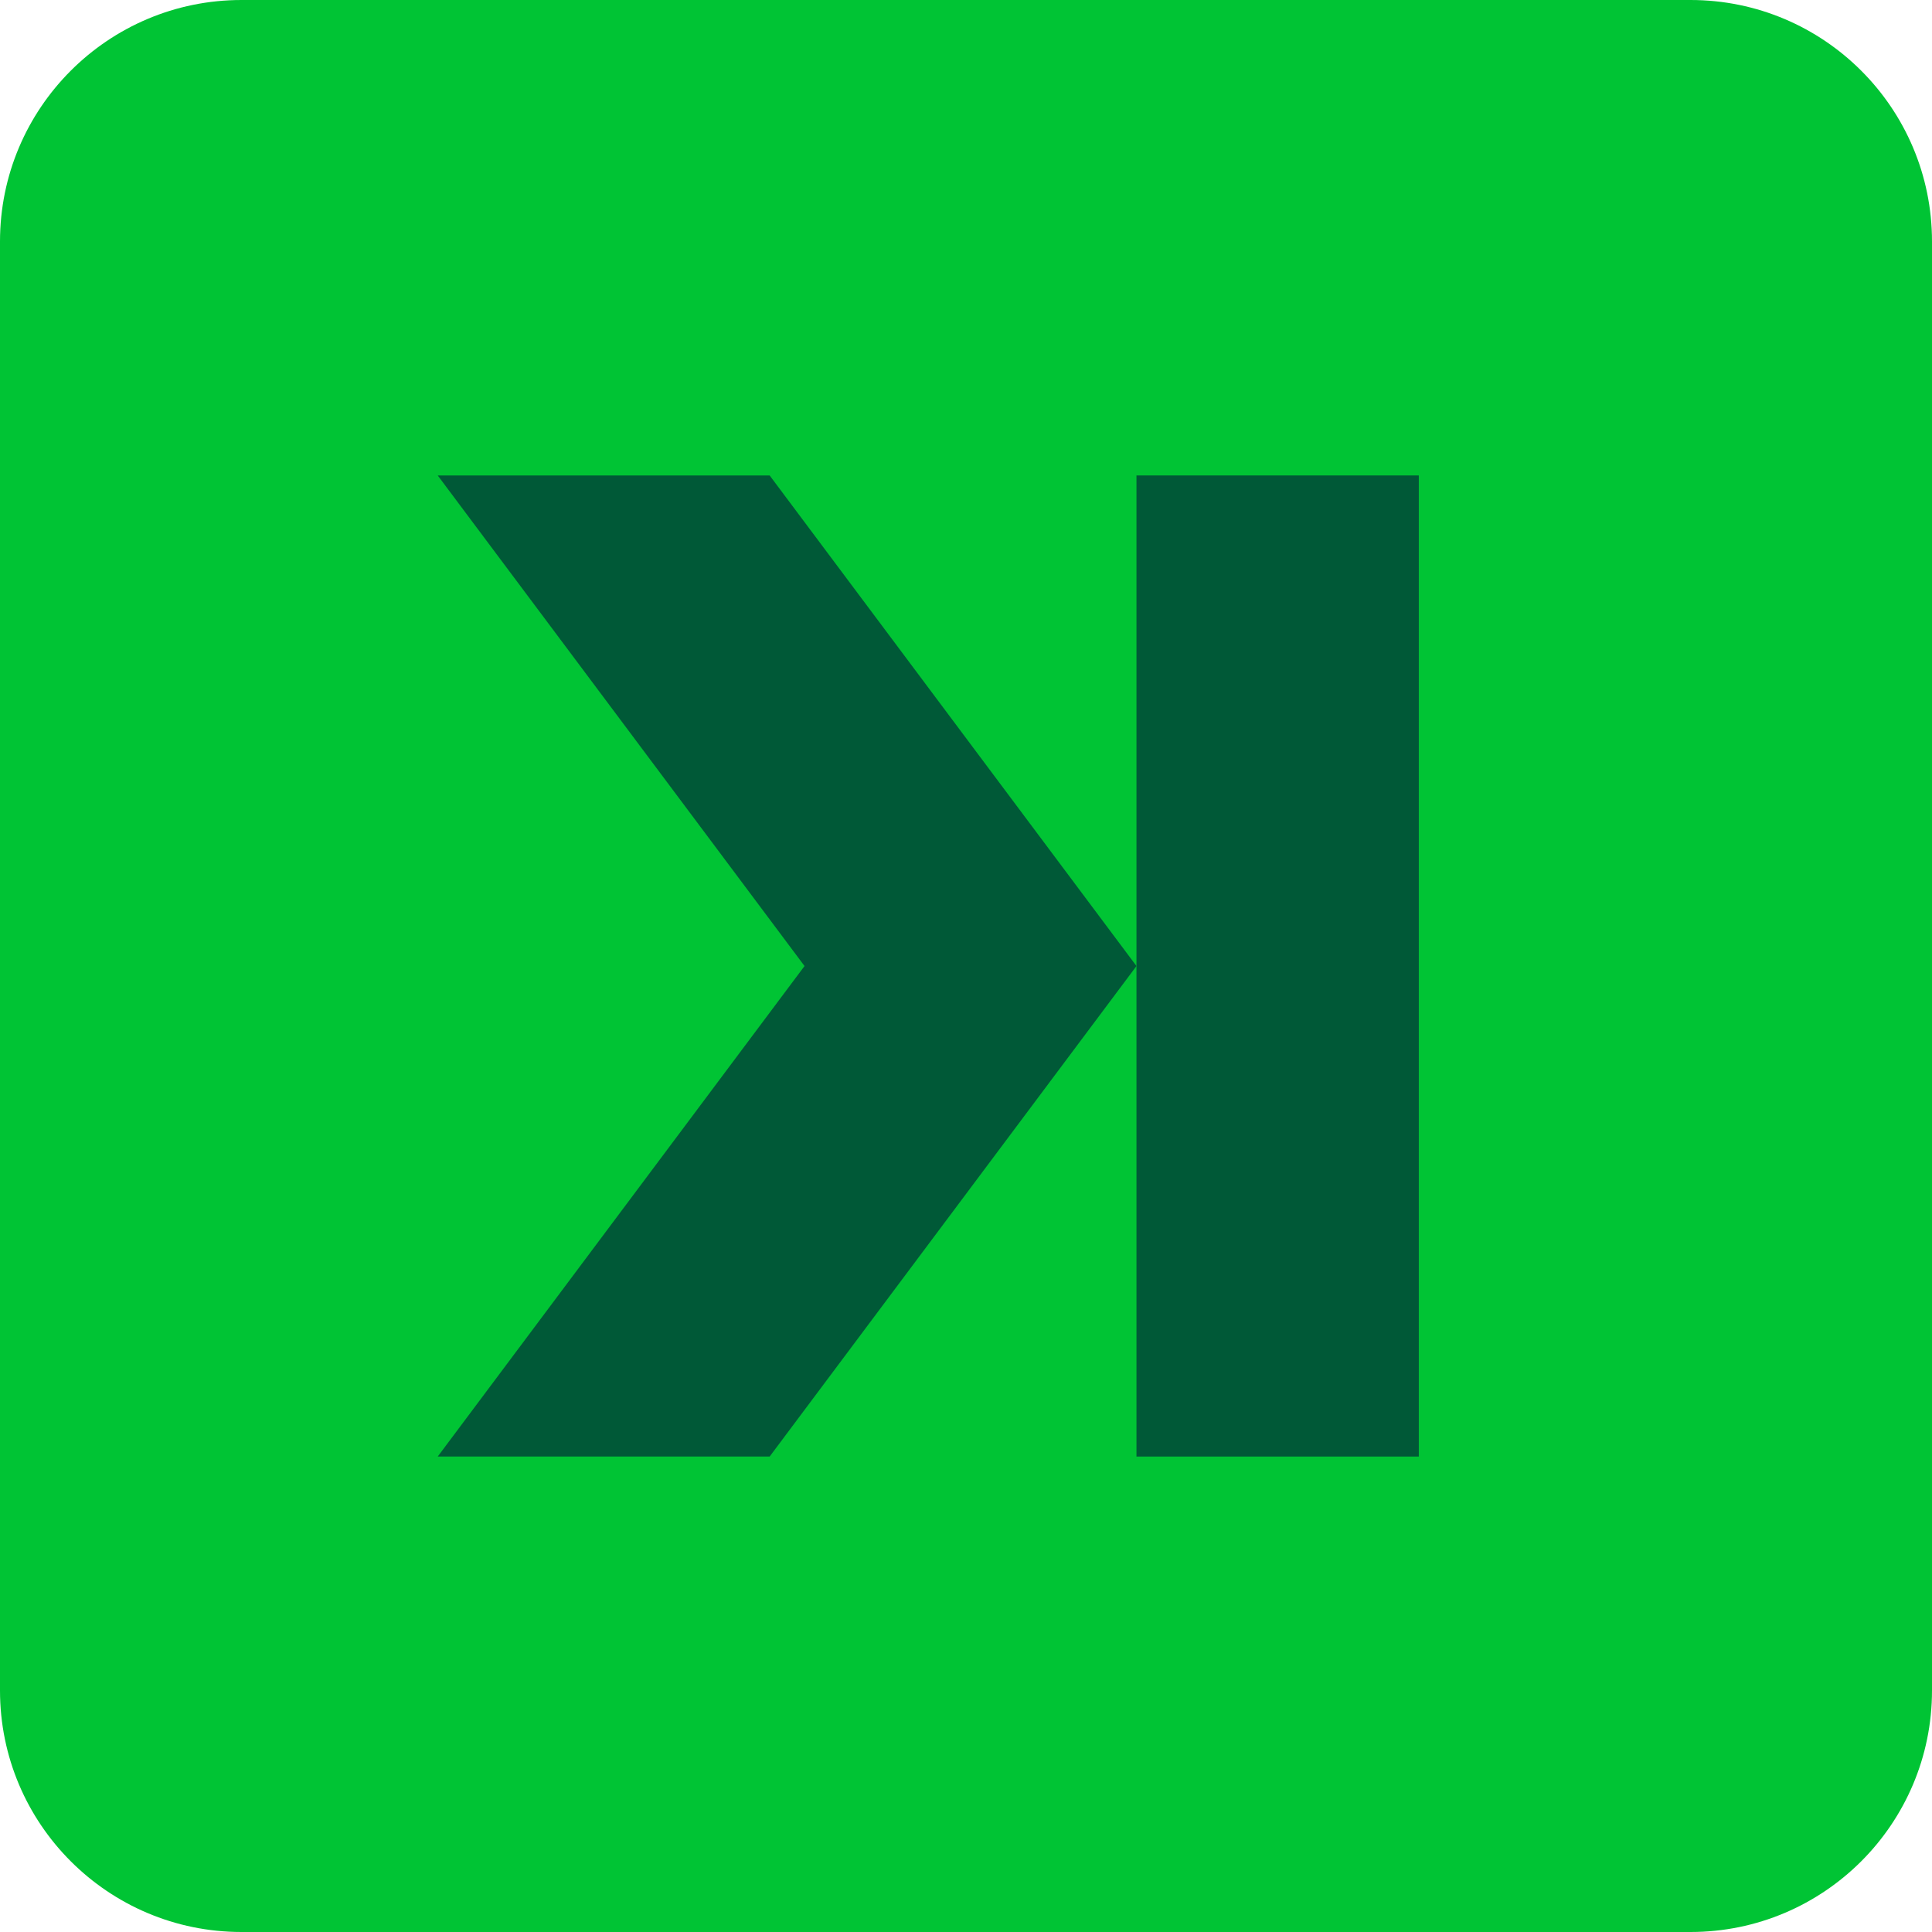
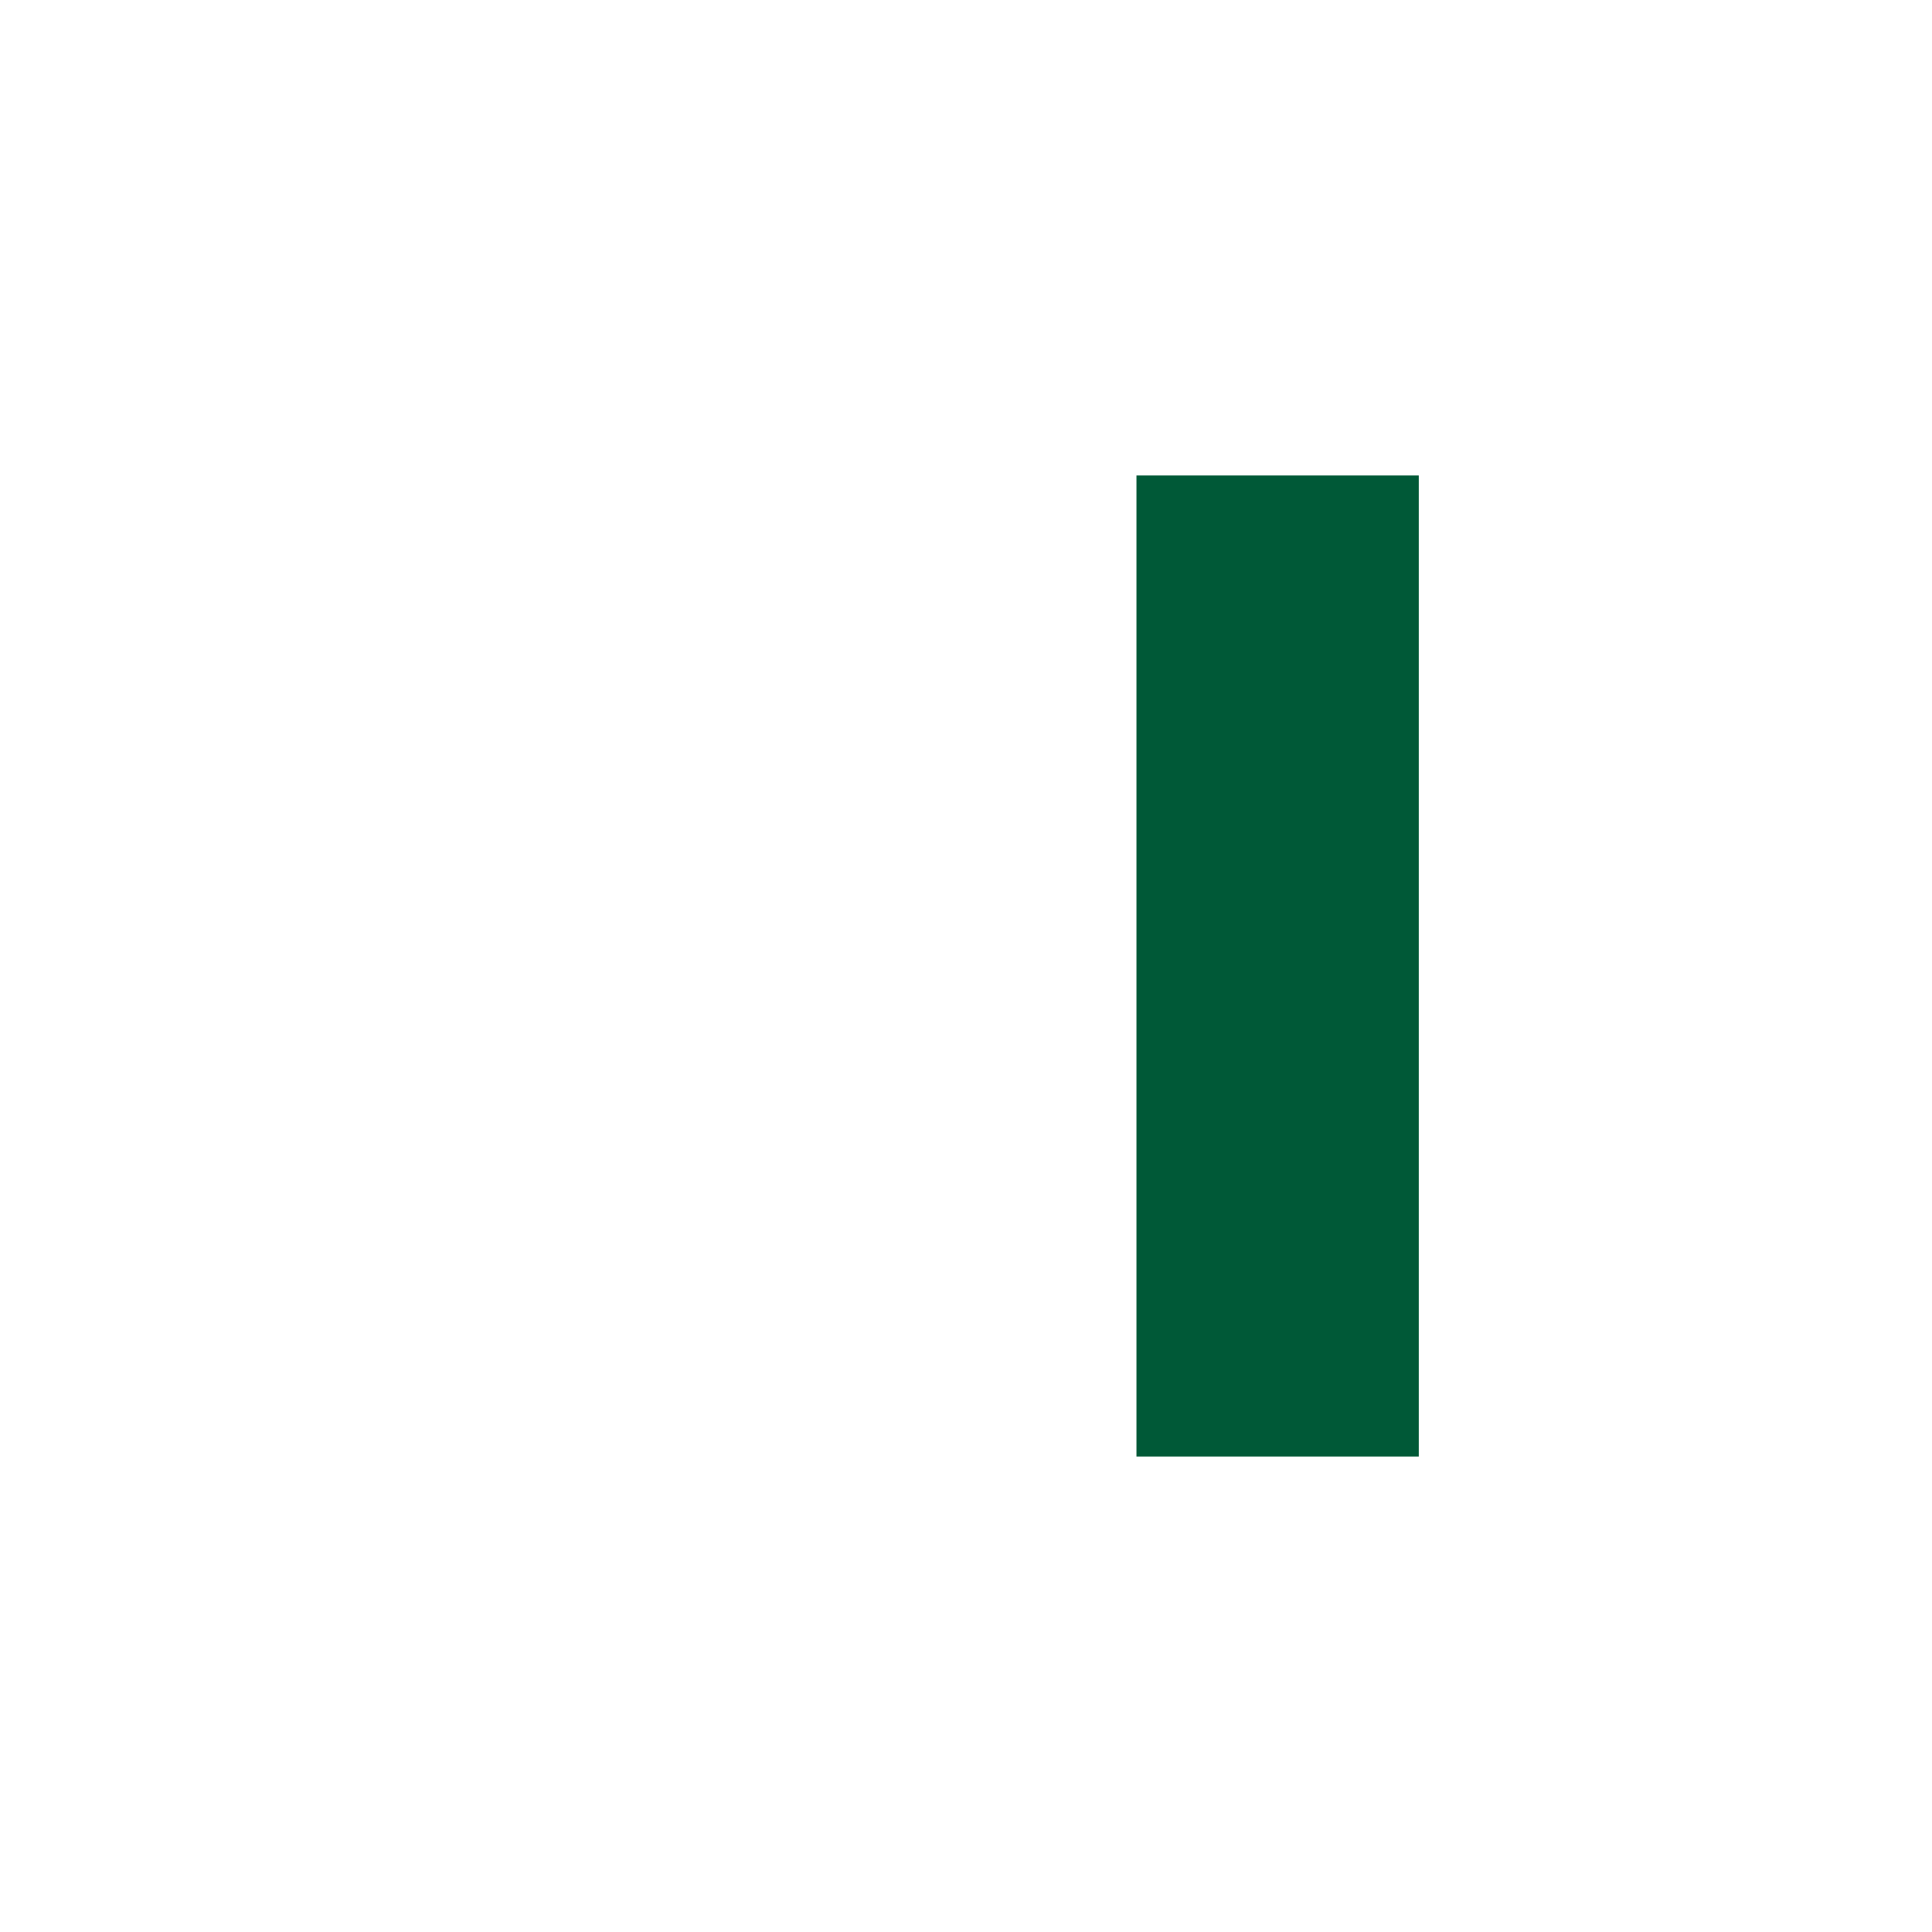
<svg xmlns="http://www.w3.org/2000/svg" width="512" height="512" viewBox="0 0 512 512" fill="none">
-   <path d="M0 64C0 28.654 28.654 0 64 0H448C483.346 0 512 28.654 512 64V448C512 483.346 483.346 512 448 512H64C28.654 512 0 483.346 0 448V64Z" fill="#00C434" />
  <path d="M376 126H301.176V386H376V126Z" fill="#005937" />
-   <path d="M116 126L213.21 256.01L116 386H203.966L301.176 256.01L203.966 126H116Z" fill="#005937" />
</svg>